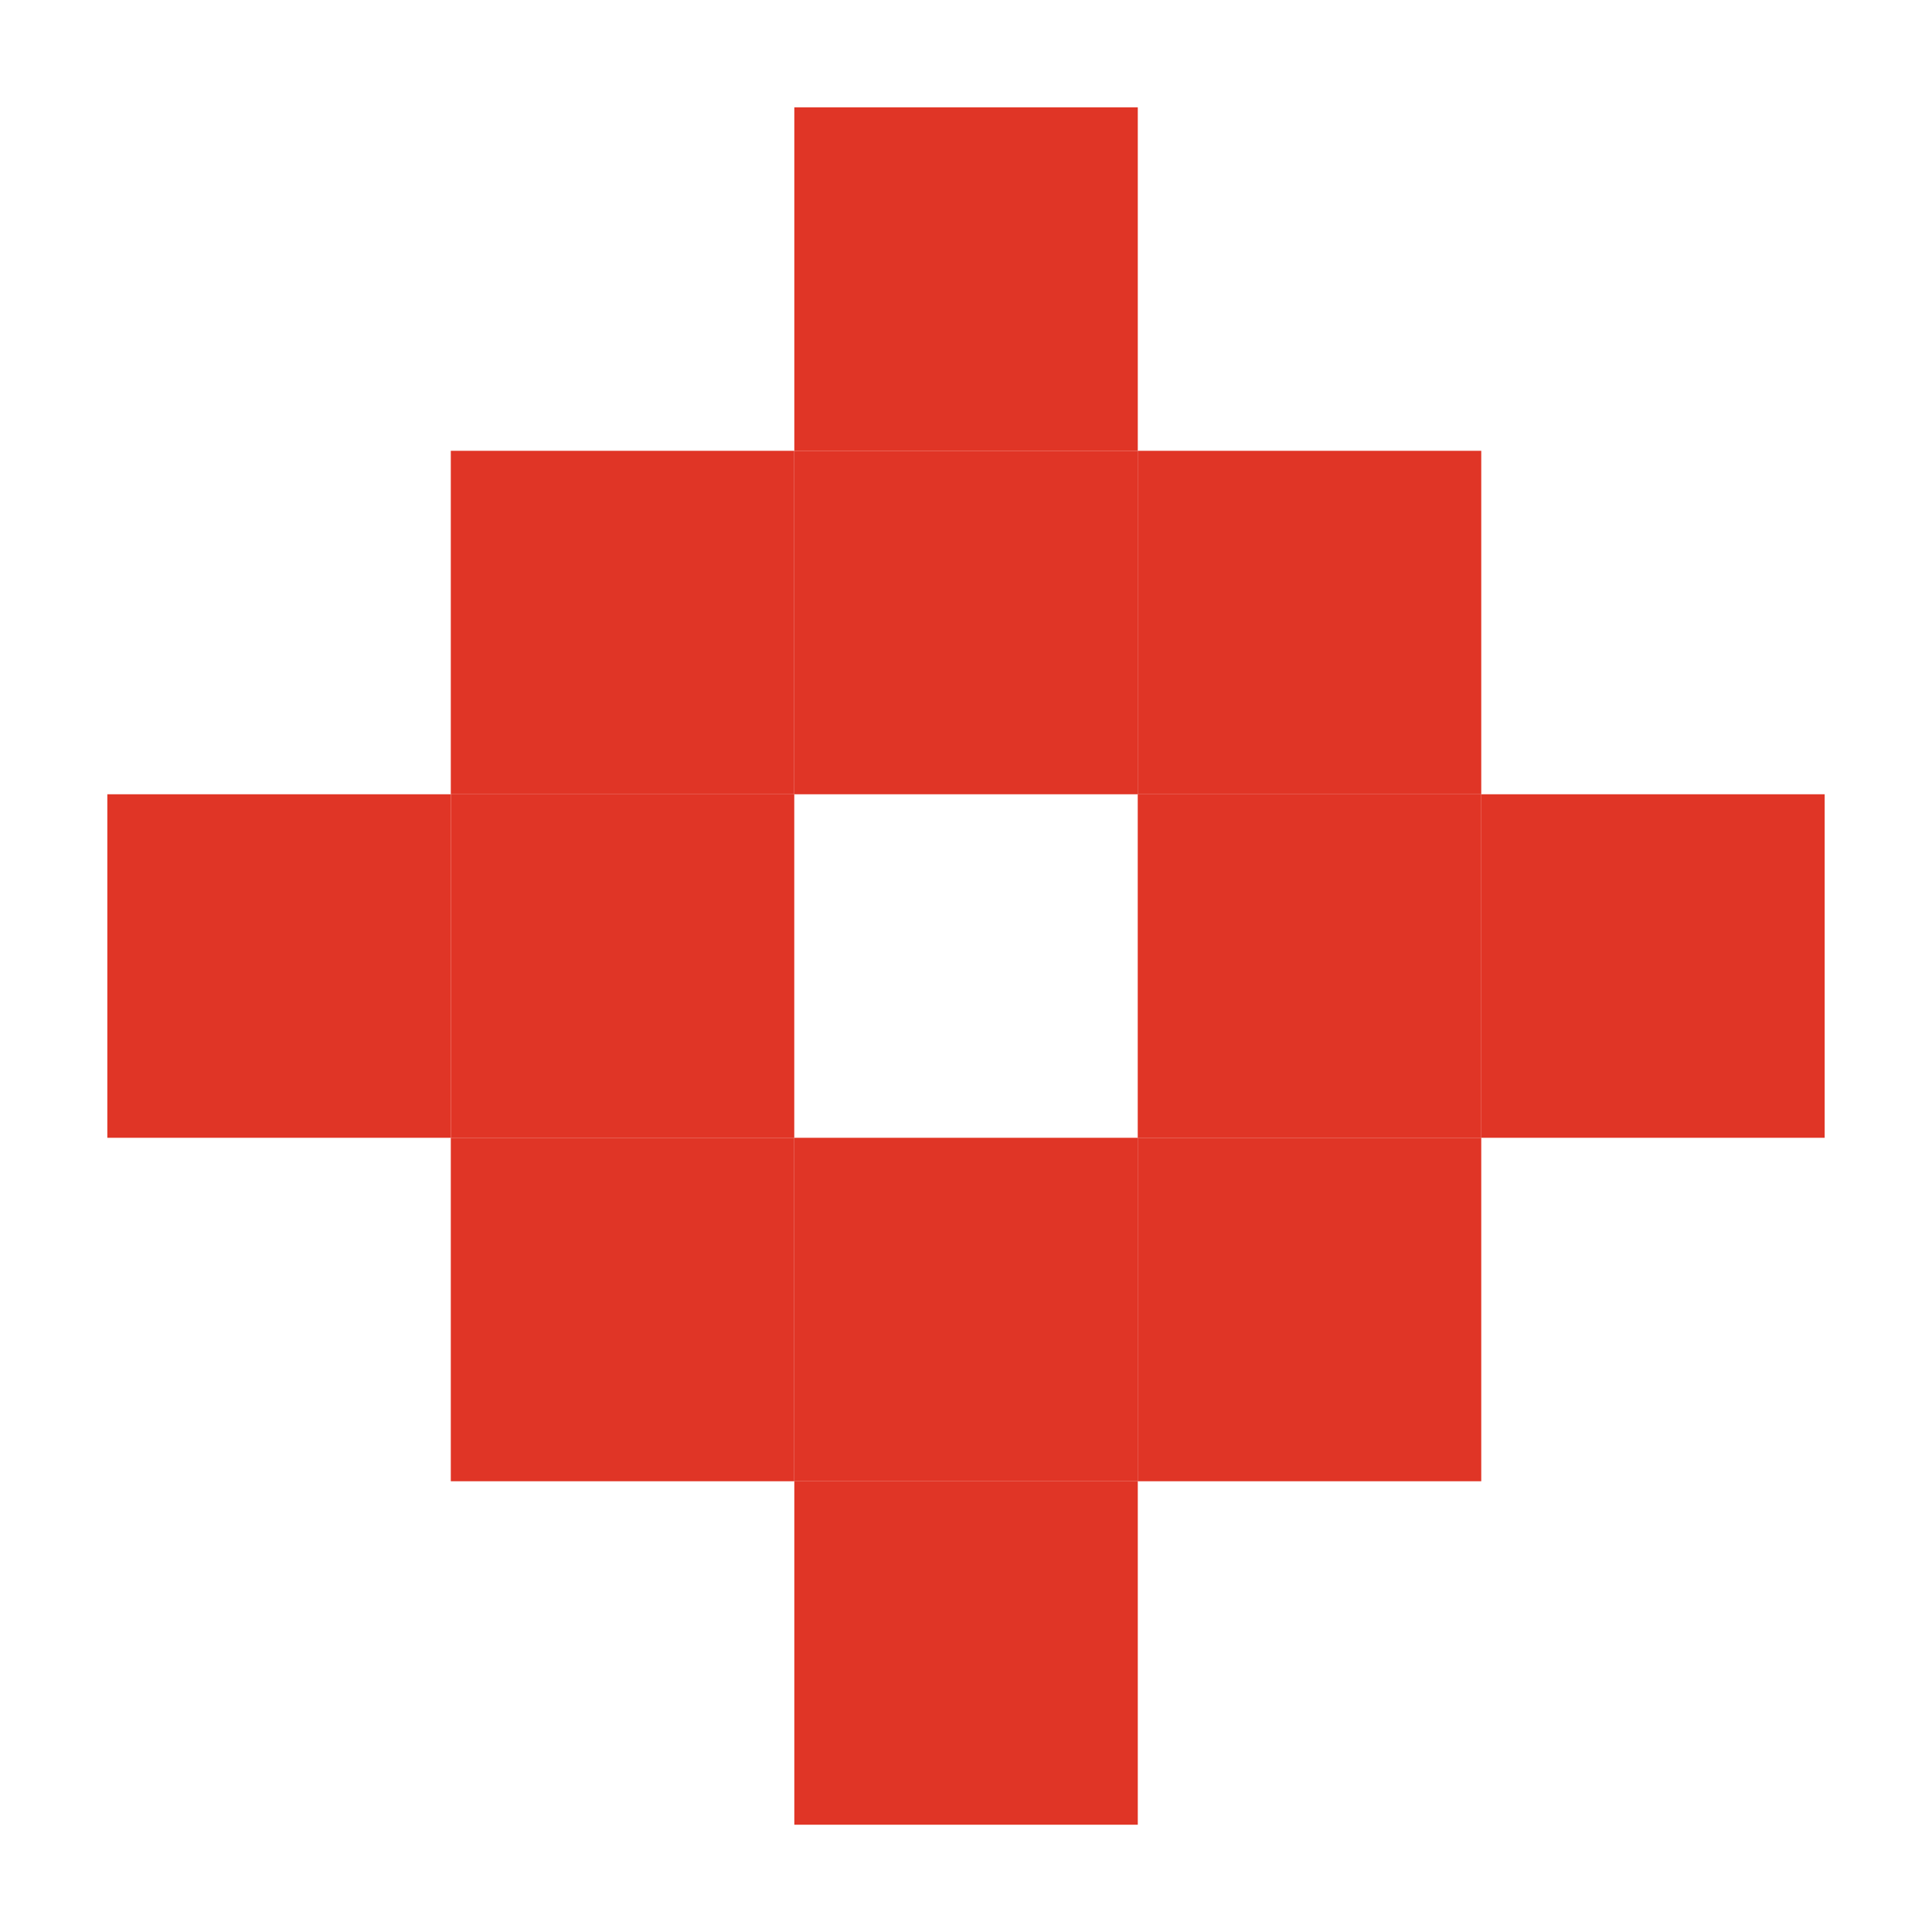
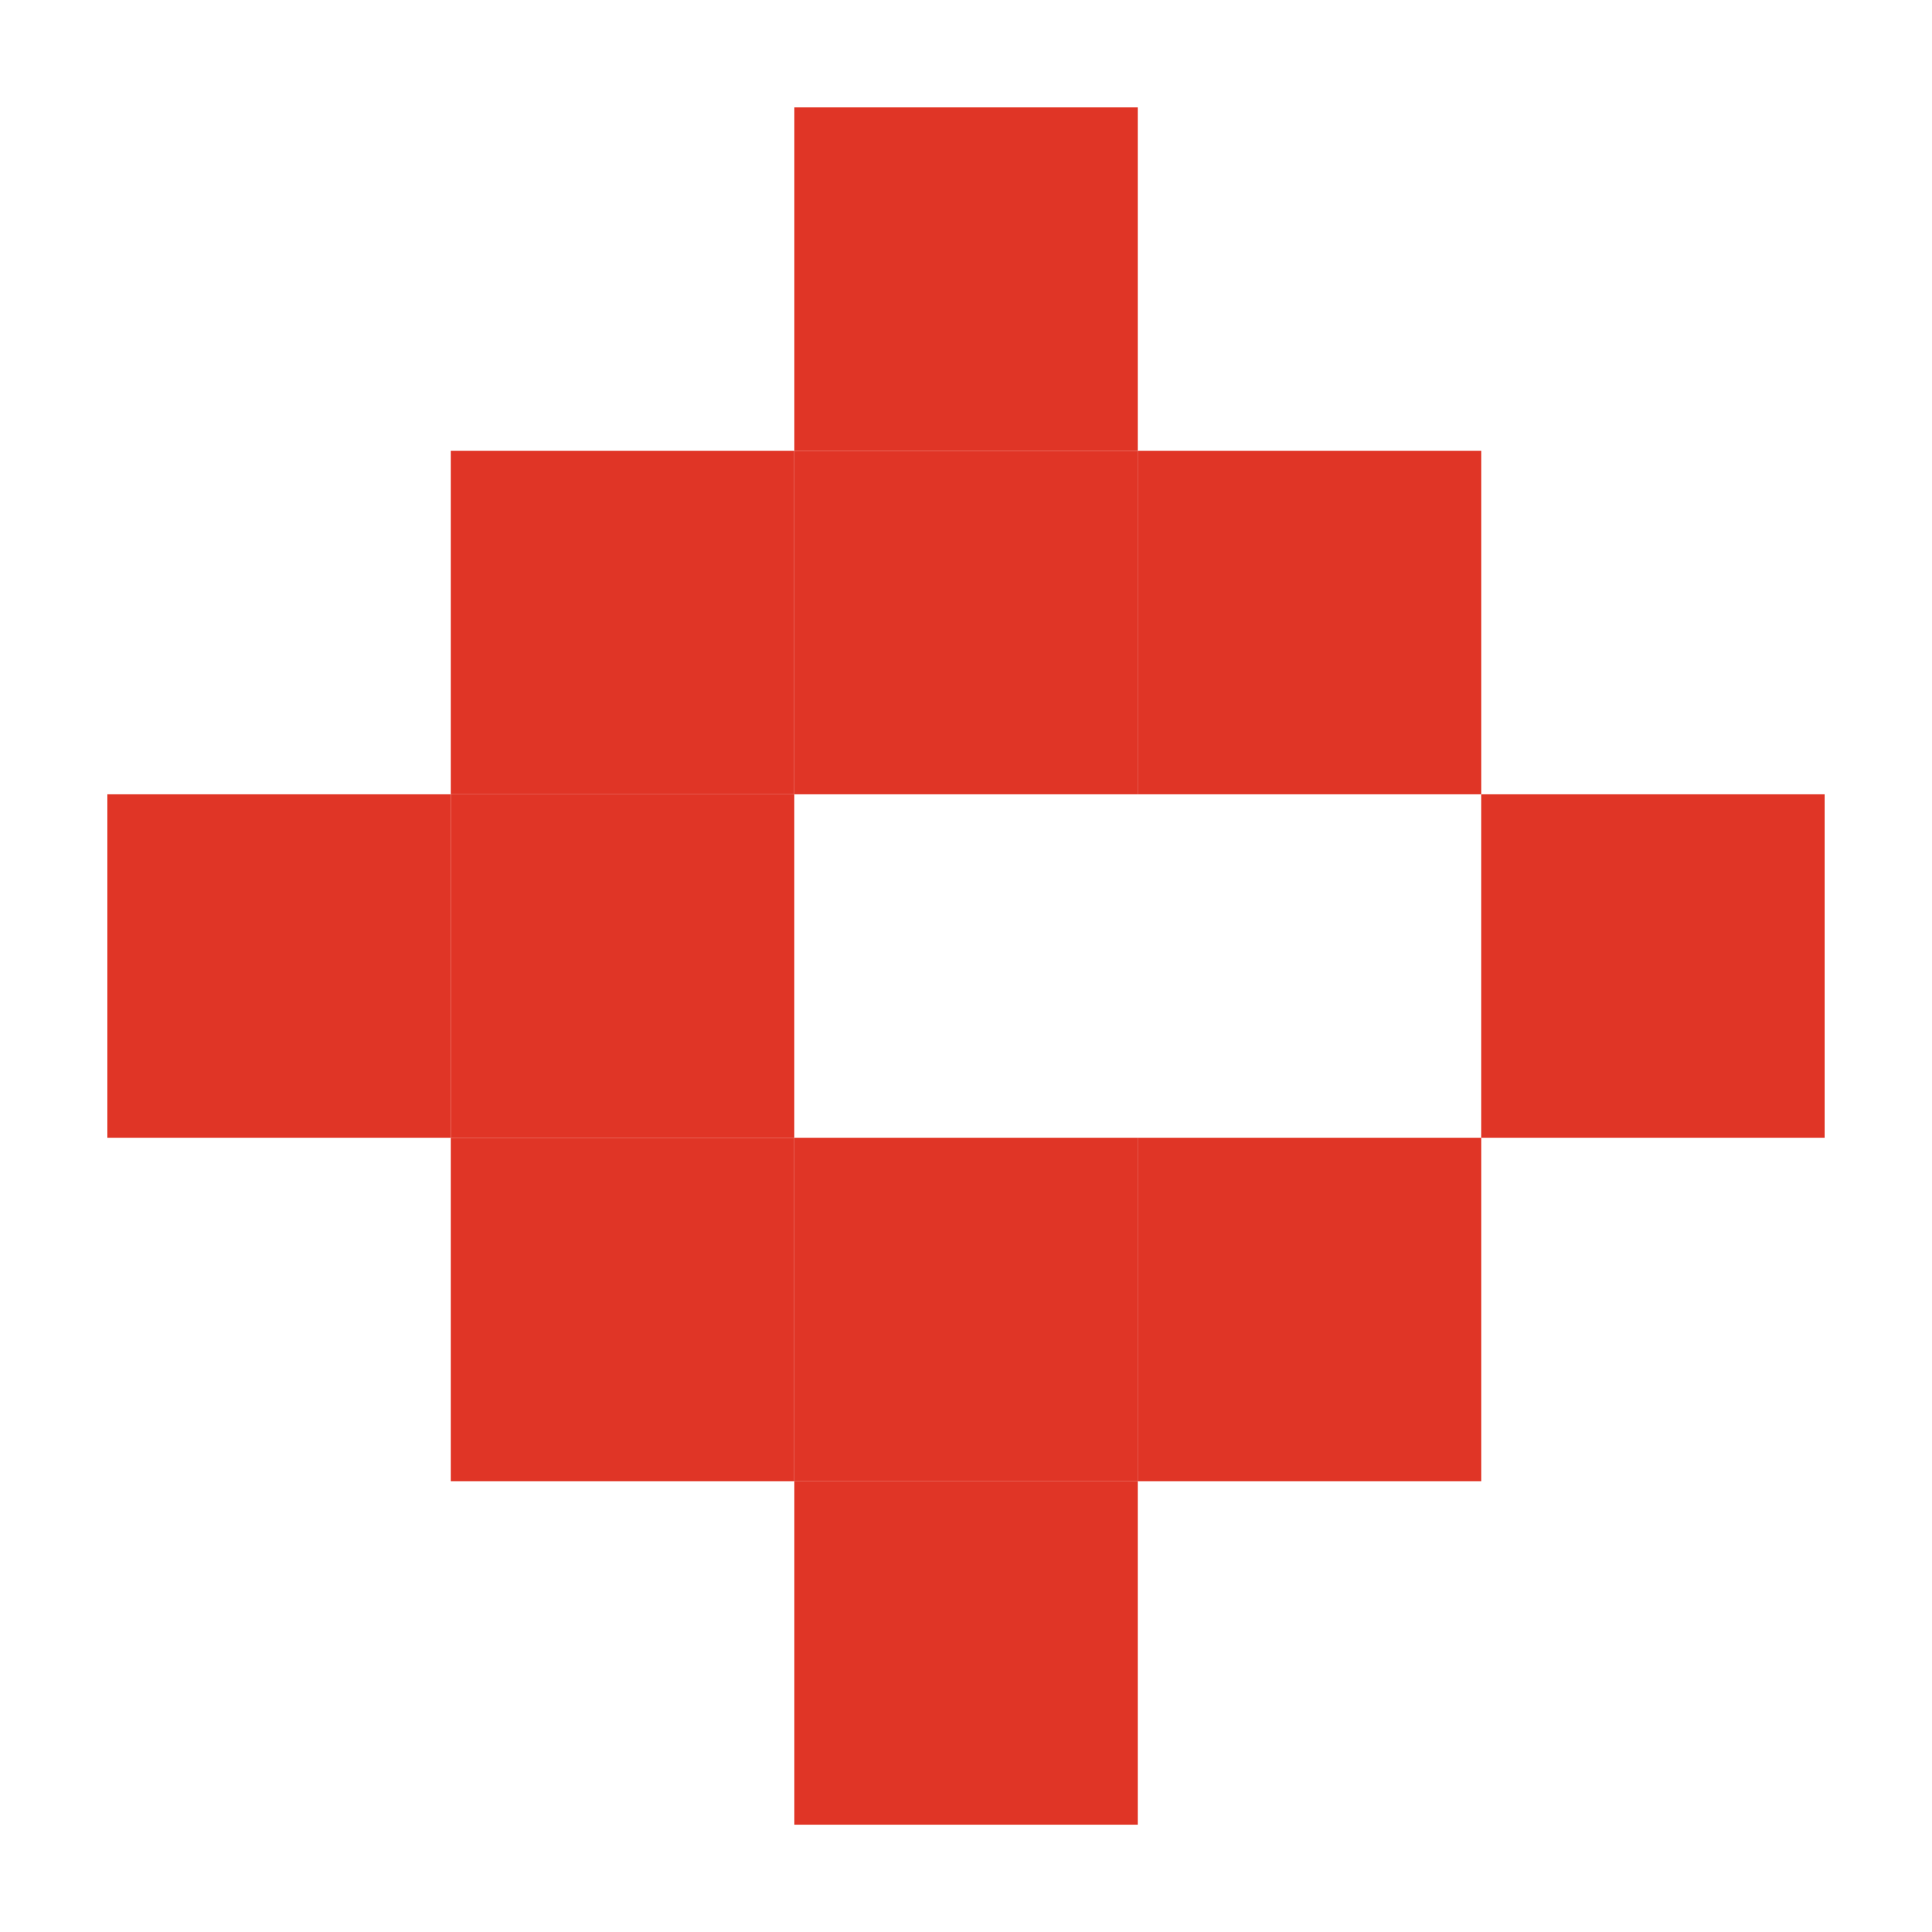
<svg xmlns="http://www.w3.org/2000/svg" width="36" height="36" viewBox="0 0 36 36" fill="none">
  <path d="M21.201 14.8H14.801V8.4H21.201V14.8Z" fill="#E03526" />
  <path d="M27.601 14.8H21.2V8.4H27.601V14.8Z" fill="#E03526" />
  <path d="M21.201 8.4H14.801V2H21.201V8.4Z" fill="#E03526" />
  <path d="M34 21.201H27.6V14.8H34V21.201Z" fill="#E03526" />
-   <path d="M27.601 21.201H21.2V14.8H27.601V21.201Z" fill="#E03526" />
  <path d="M21.201 27.601H14.801V21.201H21.201V27.601Z" fill="#E03526" />
  <path d="M27.601 27.601H21.2V21.201H27.601V27.601Z" fill="#E03526" />
  <path d="M21.201 34.001H14.801V27.601H21.201V34.001Z" fill="#E03526" />
  <path d="M14.8 14.8H8.4V8.4H14.8V14.8Z" fill="#E03526" />
  <path d="M14.8 21.201H8.4V14.8H14.8V21.201Z" fill="#E03526" />
  <path d="M14.8 27.601H8.4V21.201H14.8V27.601Z" fill="#E03526" />
  <path d="M8.4 21.201H2V14.8H8.4V21.201Z" fill="#E03526" />
</svg>